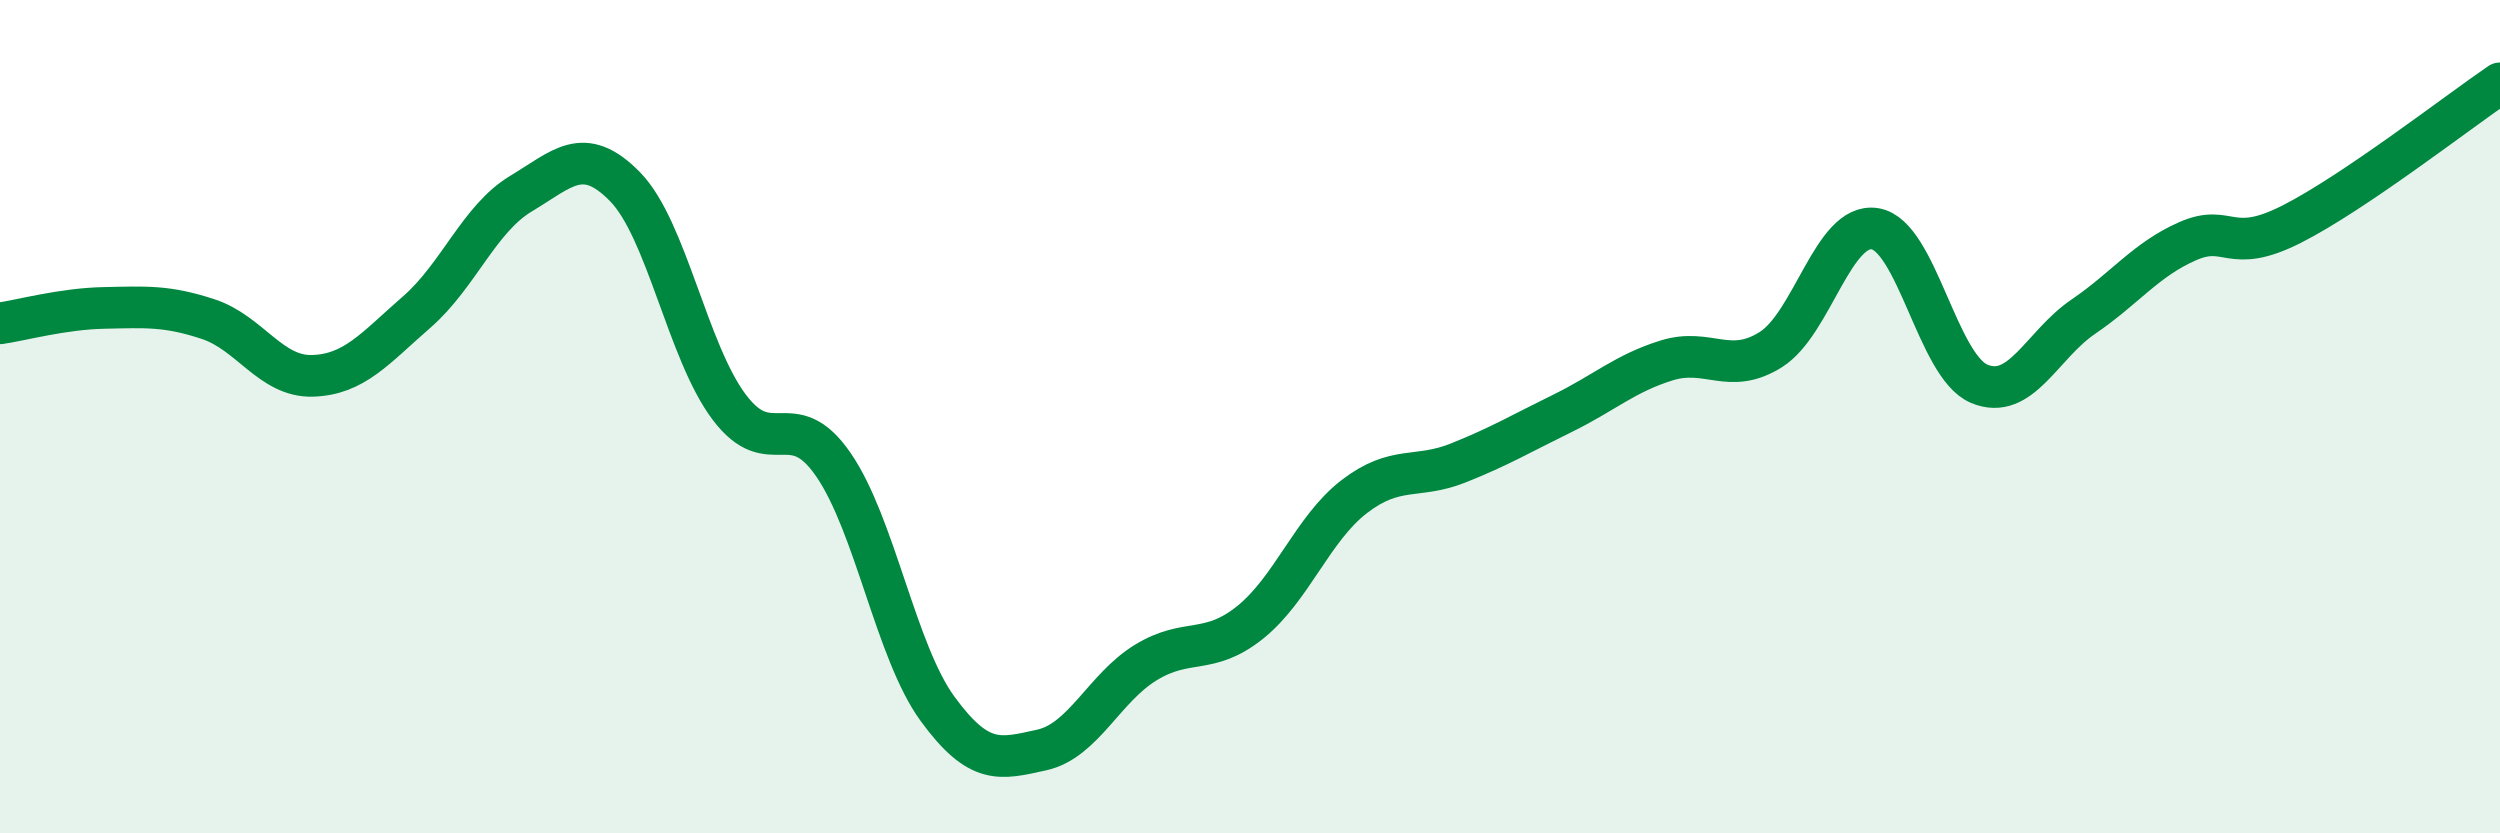
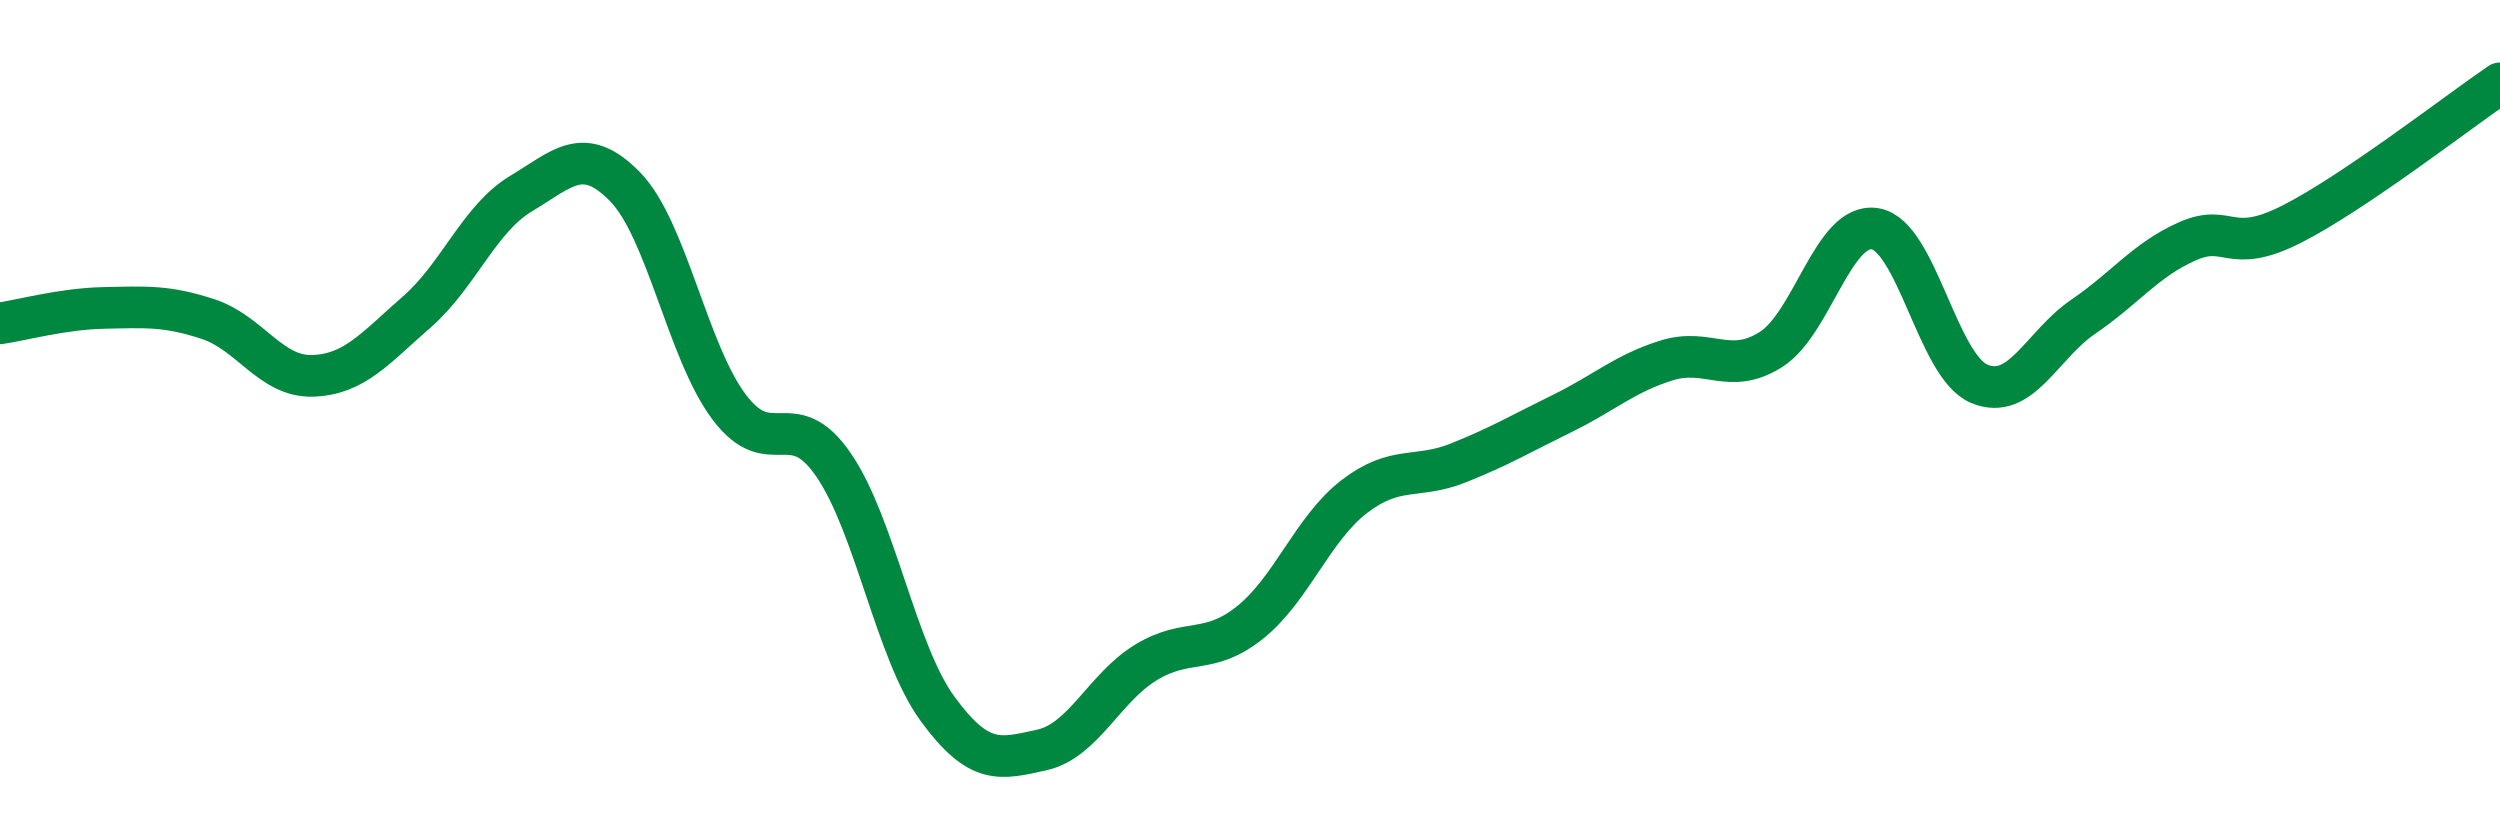
<svg xmlns="http://www.w3.org/2000/svg" width="60" height="20" viewBox="0 0 60 20">
-   <path d="M 0,7.76 C 0.5,7.69 1.5,7.41 2.5,7.39 C 3.5,7.37 4,7.33 5,7.66 C 6,7.99 6.5,9.05 7.5,9.02 C 8.5,8.99 9,8.36 10,7.49 C 11,6.62 11.5,5.25 12.5,4.65 C 13.5,4.05 14,3.46 15,4.48 C 16,5.5 16.5,8.44 17.5,9.77 C 18.5,11.1 19,9.7 20,11.15 C 21,12.6 21.5,15.64 22.5,17.01 C 23.5,18.38 24,18.22 25,18 C 26,17.78 26.5,16.51 27.5,15.9 C 28.5,15.29 29,15.74 30,14.94 C 31,14.14 31.5,12.69 32.5,11.92 C 33.5,11.15 34,11.51 35,11.11 C 36,10.71 36.5,10.41 37.5,9.92 C 38.5,9.43 39,8.96 40,8.65 C 41,8.34 41.5,9.02 42.5,8.39 C 43.5,7.76 44,5.33 45,5.49 C 46,5.65 46.5,8.79 47.5,9.21 C 48.5,9.63 49,8.28 50,7.6 C 51,6.92 51.5,6.23 52.5,5.79 C 53.5,5.35 53.5,6.14 55,5.38 C 56.5,4.62 59,2.68 60,2L60 20L0 20Z" fill="#008740" opacity="0.1" stroke-linecap="round" stroke-linejoin="round" />
  <path d="M 0,7.76 C 0.5,7.69 1.5,7.41 2.5,7.39 C 3.5,7.37 4,7.33 5,7.66 C 6,7.99 6.5,9.05 7.5,9.02 C 8.5,8.99 9,8.36 10,7.49 C 11,6.62 11.5,5.25 12.5,4.65 C 13.5,4.05 14,3.46 15,4.48 C 16,5.5 16.5,8.44 17.5,9.77 C 18.5,11.1 19,9.7 20,11.15 C 21,12.6 21.5,15.64 22.5,17.01 C 23.5,18.38 24,18.22 25,18 C 26,17.78 26.5,16.51 27.5,15.9 C 28.5,15.29 29,15.74 30,14.94 C 31,14.14 31.5,12.69 32.5,11.92 C 33.5,11.15 34,11.51 35,11.11 C 36,10.71 36.5,10.41 37.5,9.92 C 38.5,9.43 39,8.96 40,8.65 C 41,8.34 41.5,9.02 42.5,8.39 C 43.5,7.76 44,5.33 45,5.49 C 46,5.65 46.5,8.79 47.5,9.21 C 48.5,9.63 49,8.28 50,7.6 C 51,6.92 51.5,6.23 52.5,5.79 C 53.5,5.35 53.5,6.14 55,5.38 C 56.5,4.62 59,2.68 60,2" stroke="#008740" stroke-width="1" fill="none" stroke-linecap="round" stroke-linejoin="round" />
</svg>